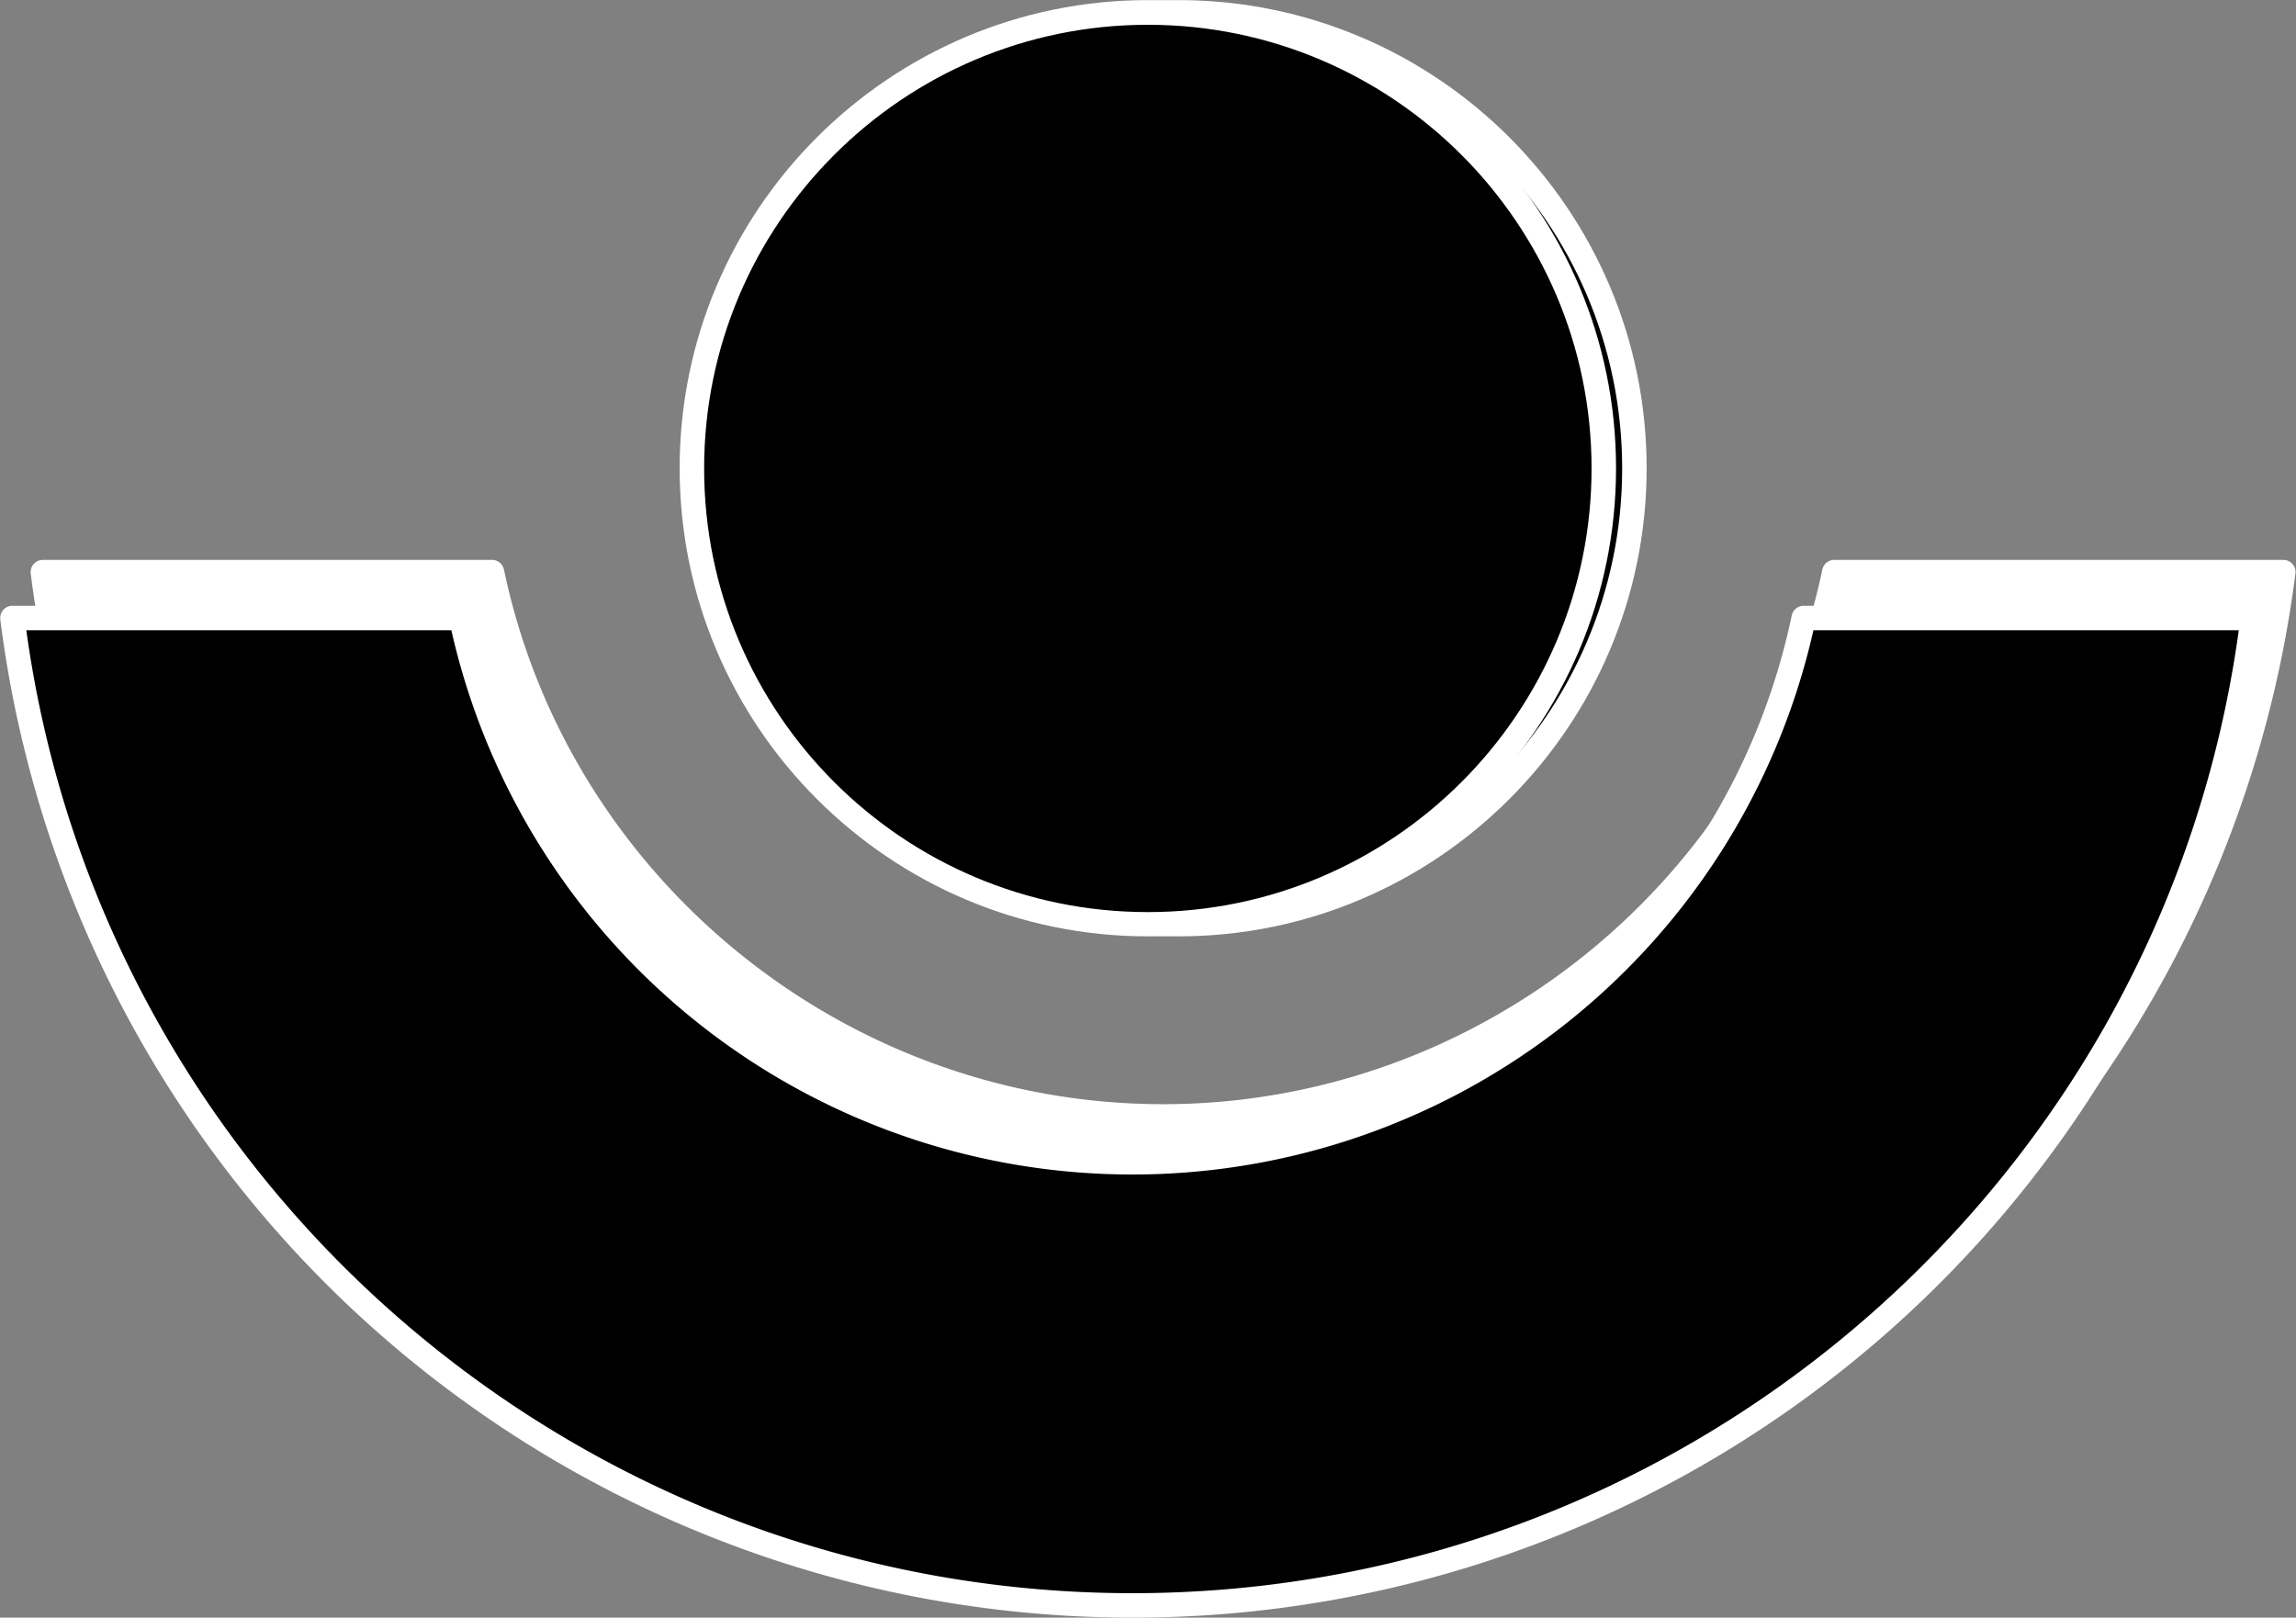
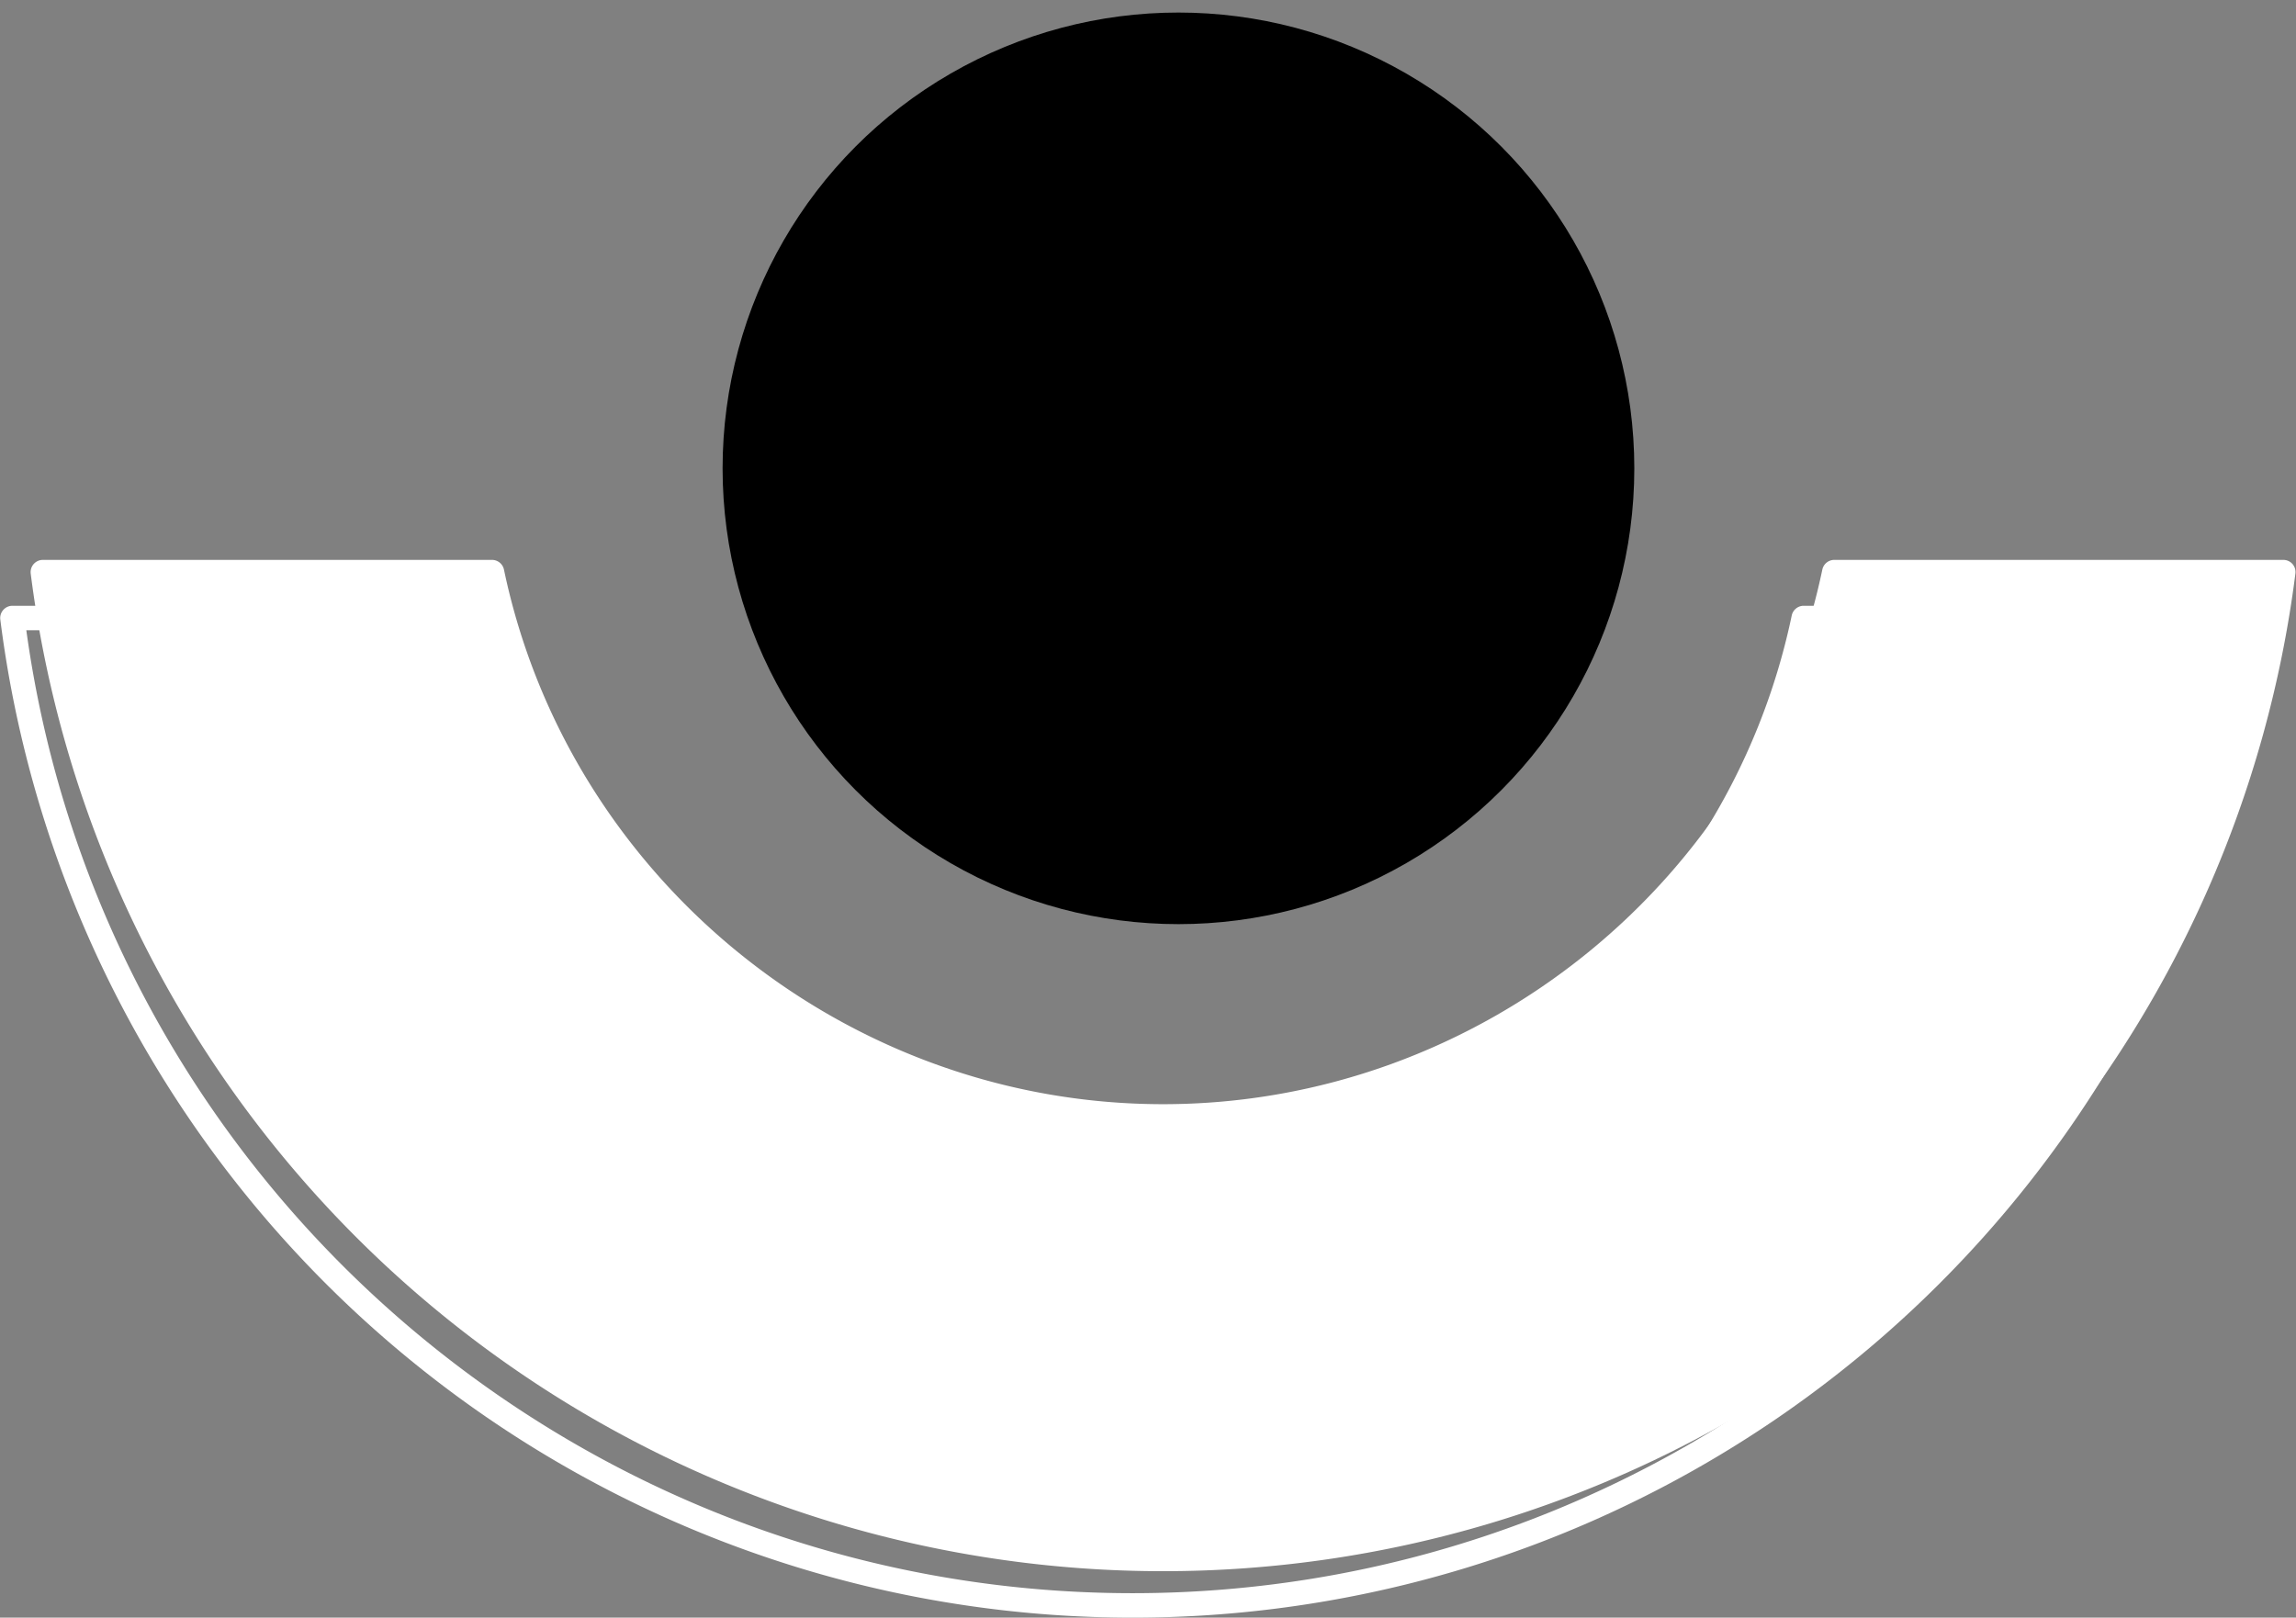
<svg xmlns="http://www.w3.org/2000/svg" data-name="Layer 1" fill="#ffffff" height="528.7" preserveAspectRatio="xMidYMid meet" version="1" viewBox="124.9 235.6 750.3 528.7" width="750.3" zoomAndPan="magnify">
  <rect x="124.9" y="235.6" width="750.3" height="528.7" fill="#808080" stroke="none" />
  <g id="change1_1">
    <path d="M874.06,419.94a4,4,0,0,0-3-1.35H724.33a4,4,0,0,0-3.92,3.18C699.19,523,608.59,596.48,505,596.48S310.81,523,289.59,421.77a4,4,0,0,0-3.92-3.18H138.94a4,4,0,0,0-4,4.5,373,373,0,0,0,740.06,0A4,4,0,0,0,874.06,419.94Z" />
  </g>
  <g id="change2_1">
-     <path d="M495,615.48c-107.93,0-198-76.3-219.33-177.89H128.94C151.68,619.53,306.9,760.3,495,760.3S838.32,619.53,861.06,437.59H714.33C693,539.18,602.93,615.48,495,615.48Z" fill="#000000" />
-   </g>
+     </g>
  <g id="change1_2">
    <path d="M495,764.3A373,373,0,0,1,125,438.09a4,4,0,0,1,4-4.5H275.67a4,4,0,0,1,3.92,3.18C300.81,538,391.41,611.48,495,611.48S689.19,538,710.41,436.77a4,4,0,0,1,3.92-3.18H861.06a4,4,0,0,1,4,4.5A373,373,0,0,1,495,764.3ZM133.5,441.59C158.22,621.33,312.83,756.3,495,756.3s336.78-135,361.5-314.71h-139a228.16,228.16,0,0,1-445.1,0Z" />
  </g>
  <g id="change3_1">
    <circle cx="510" cy="388.67" fill="#000000" r="148.97" />
  </g>
  <g id="change1_3">
-     <path d="M510,541.63c-84.35,0-153-68.62-153-153s68.62-153,153-153,153,68.62,153,153S594.35,541.63,510,541.63Zm0-297.93c-79.93,0-145,65-145,145s65,145,145,145,145-65,145-145S589.93,243.7,510,243.7Z" />
-   </g>
+     </g>
  <g id="change4_1">
-     <circle cx="500" cy="388.67" fill="#000000" r="148.97" />
-   </g>
+     </g>
  <g id="change1_4">
-     <path d="M500,541.63c-84.35,0-153-68.62-153-153s68.62-153,153-153,153,68.62,153,153S584.35,541.63,500,541.63Zm0-297.93c-79.93,0-145,65-145,145s65,145,145,145,145-65,145-145S579.93,243.7,500,243.7Z" />
-   </g>
+     </g>
</svg>